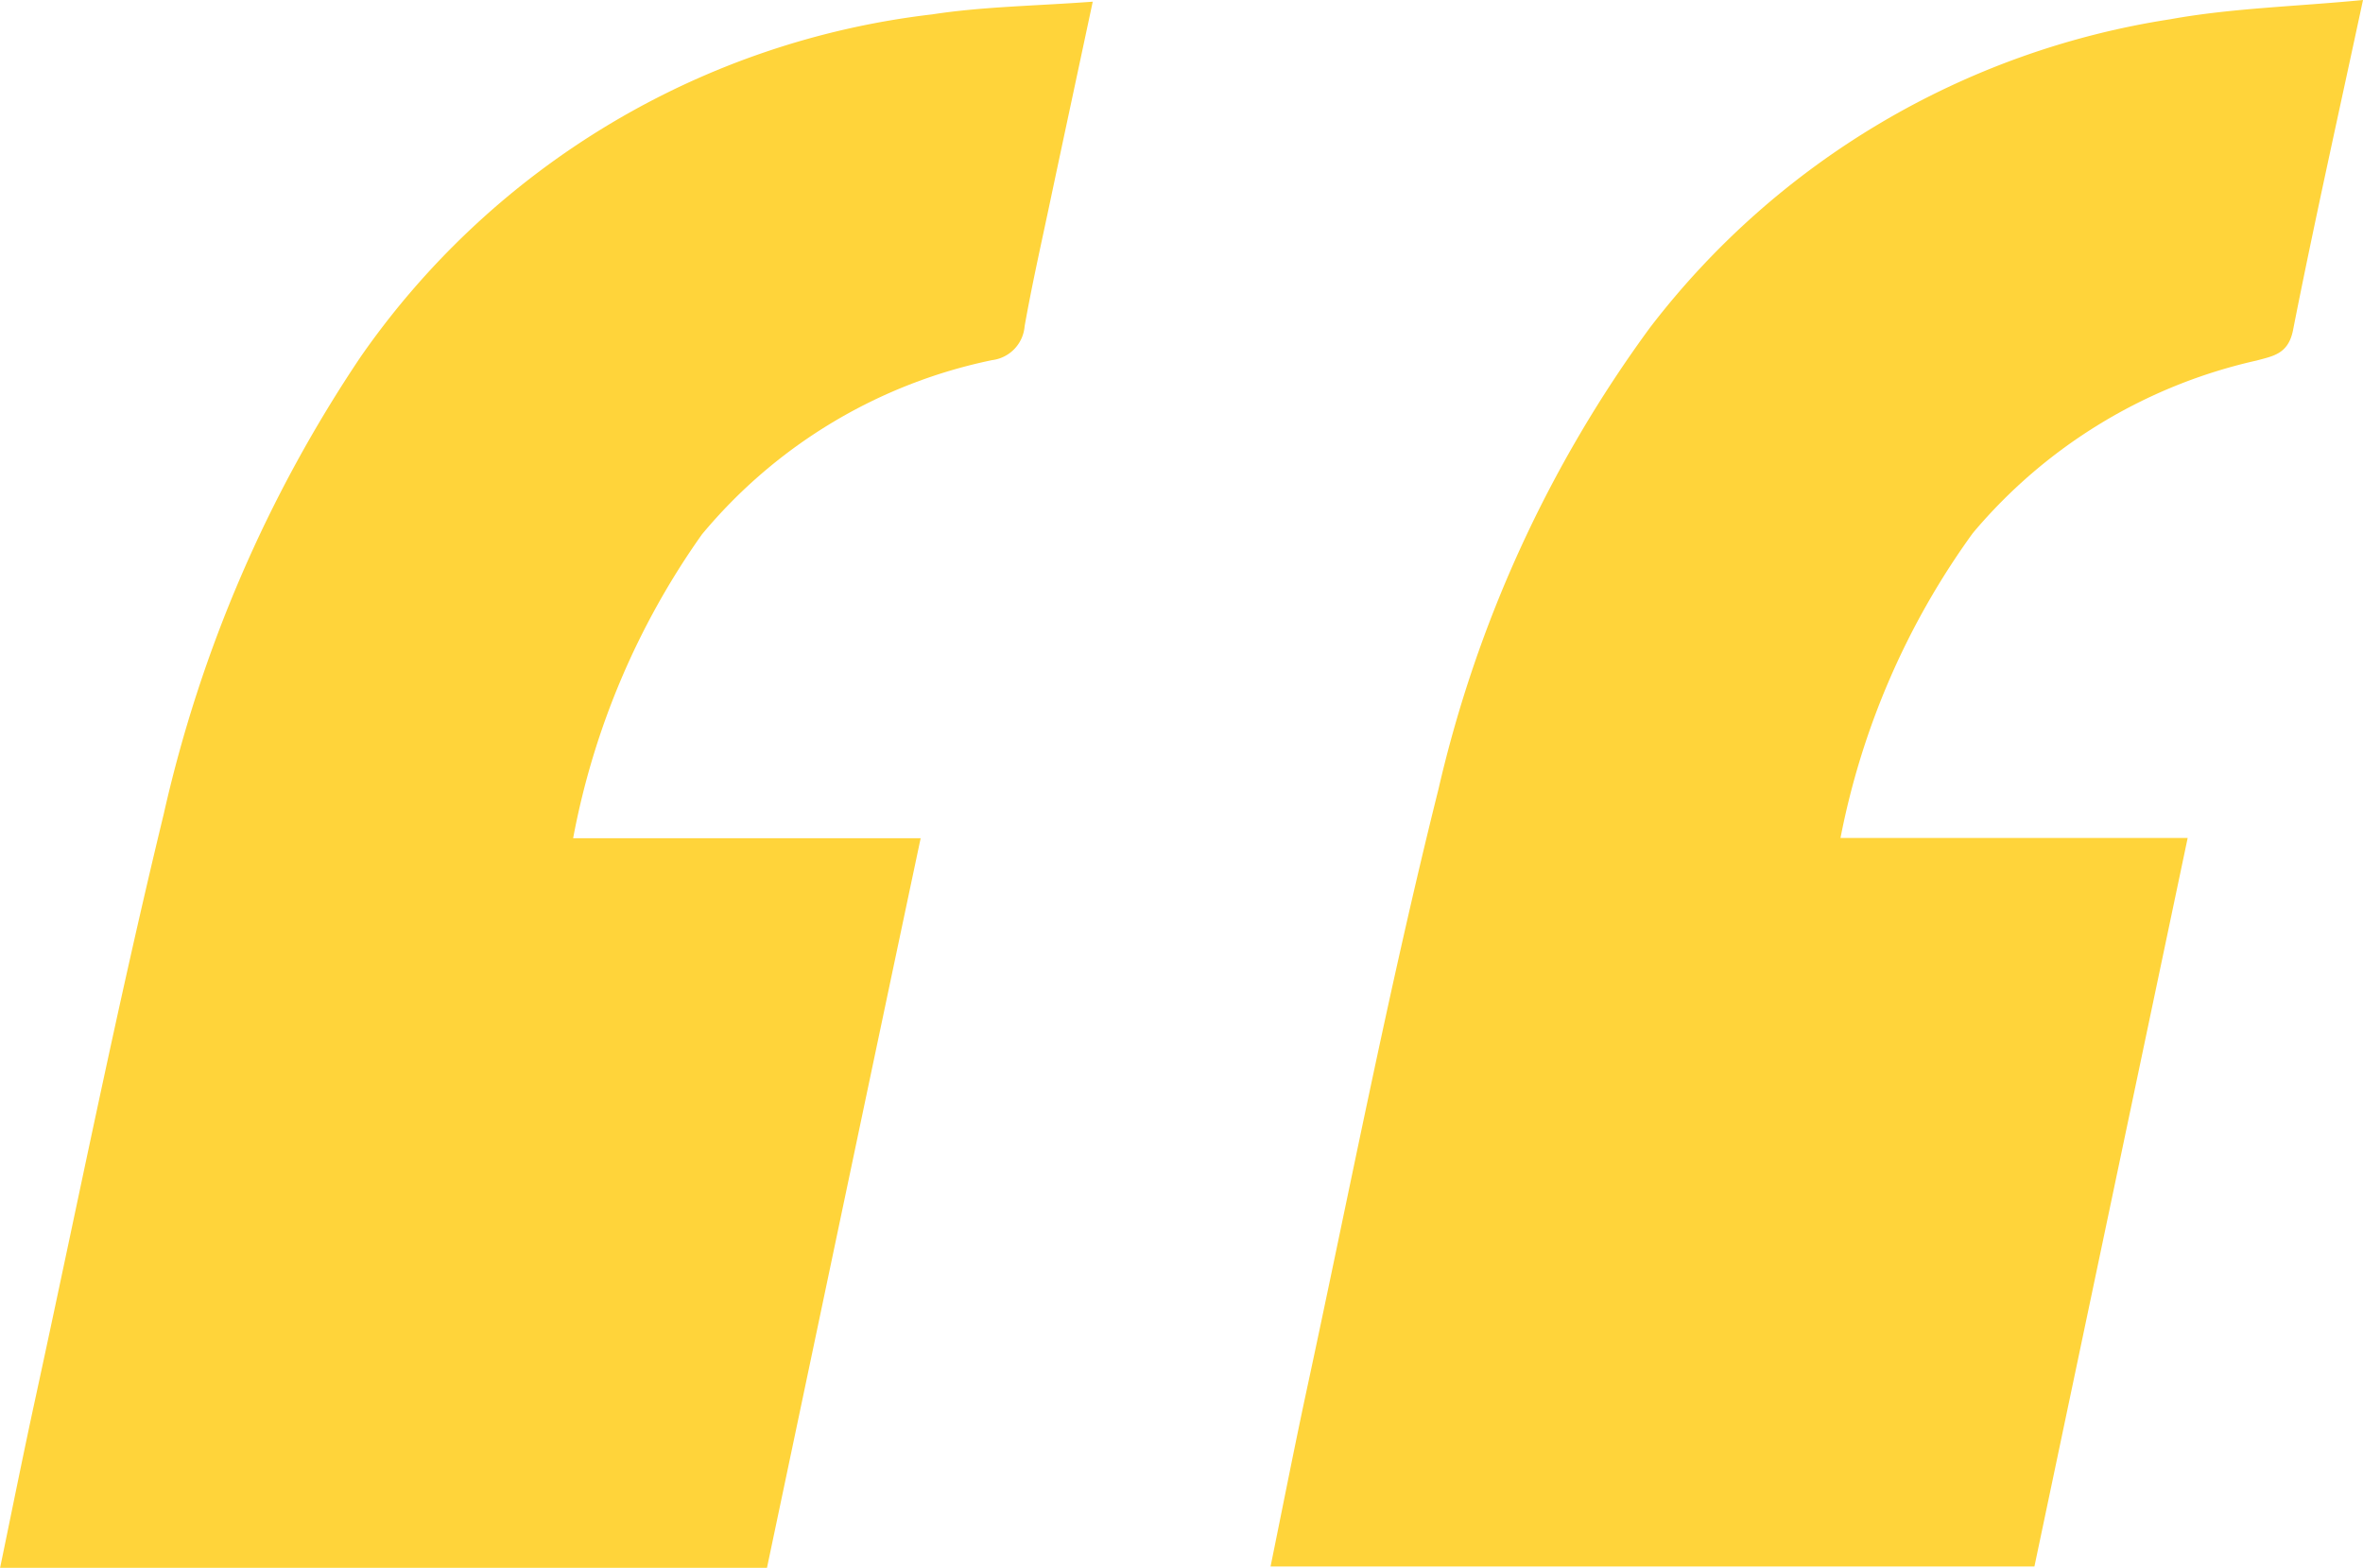
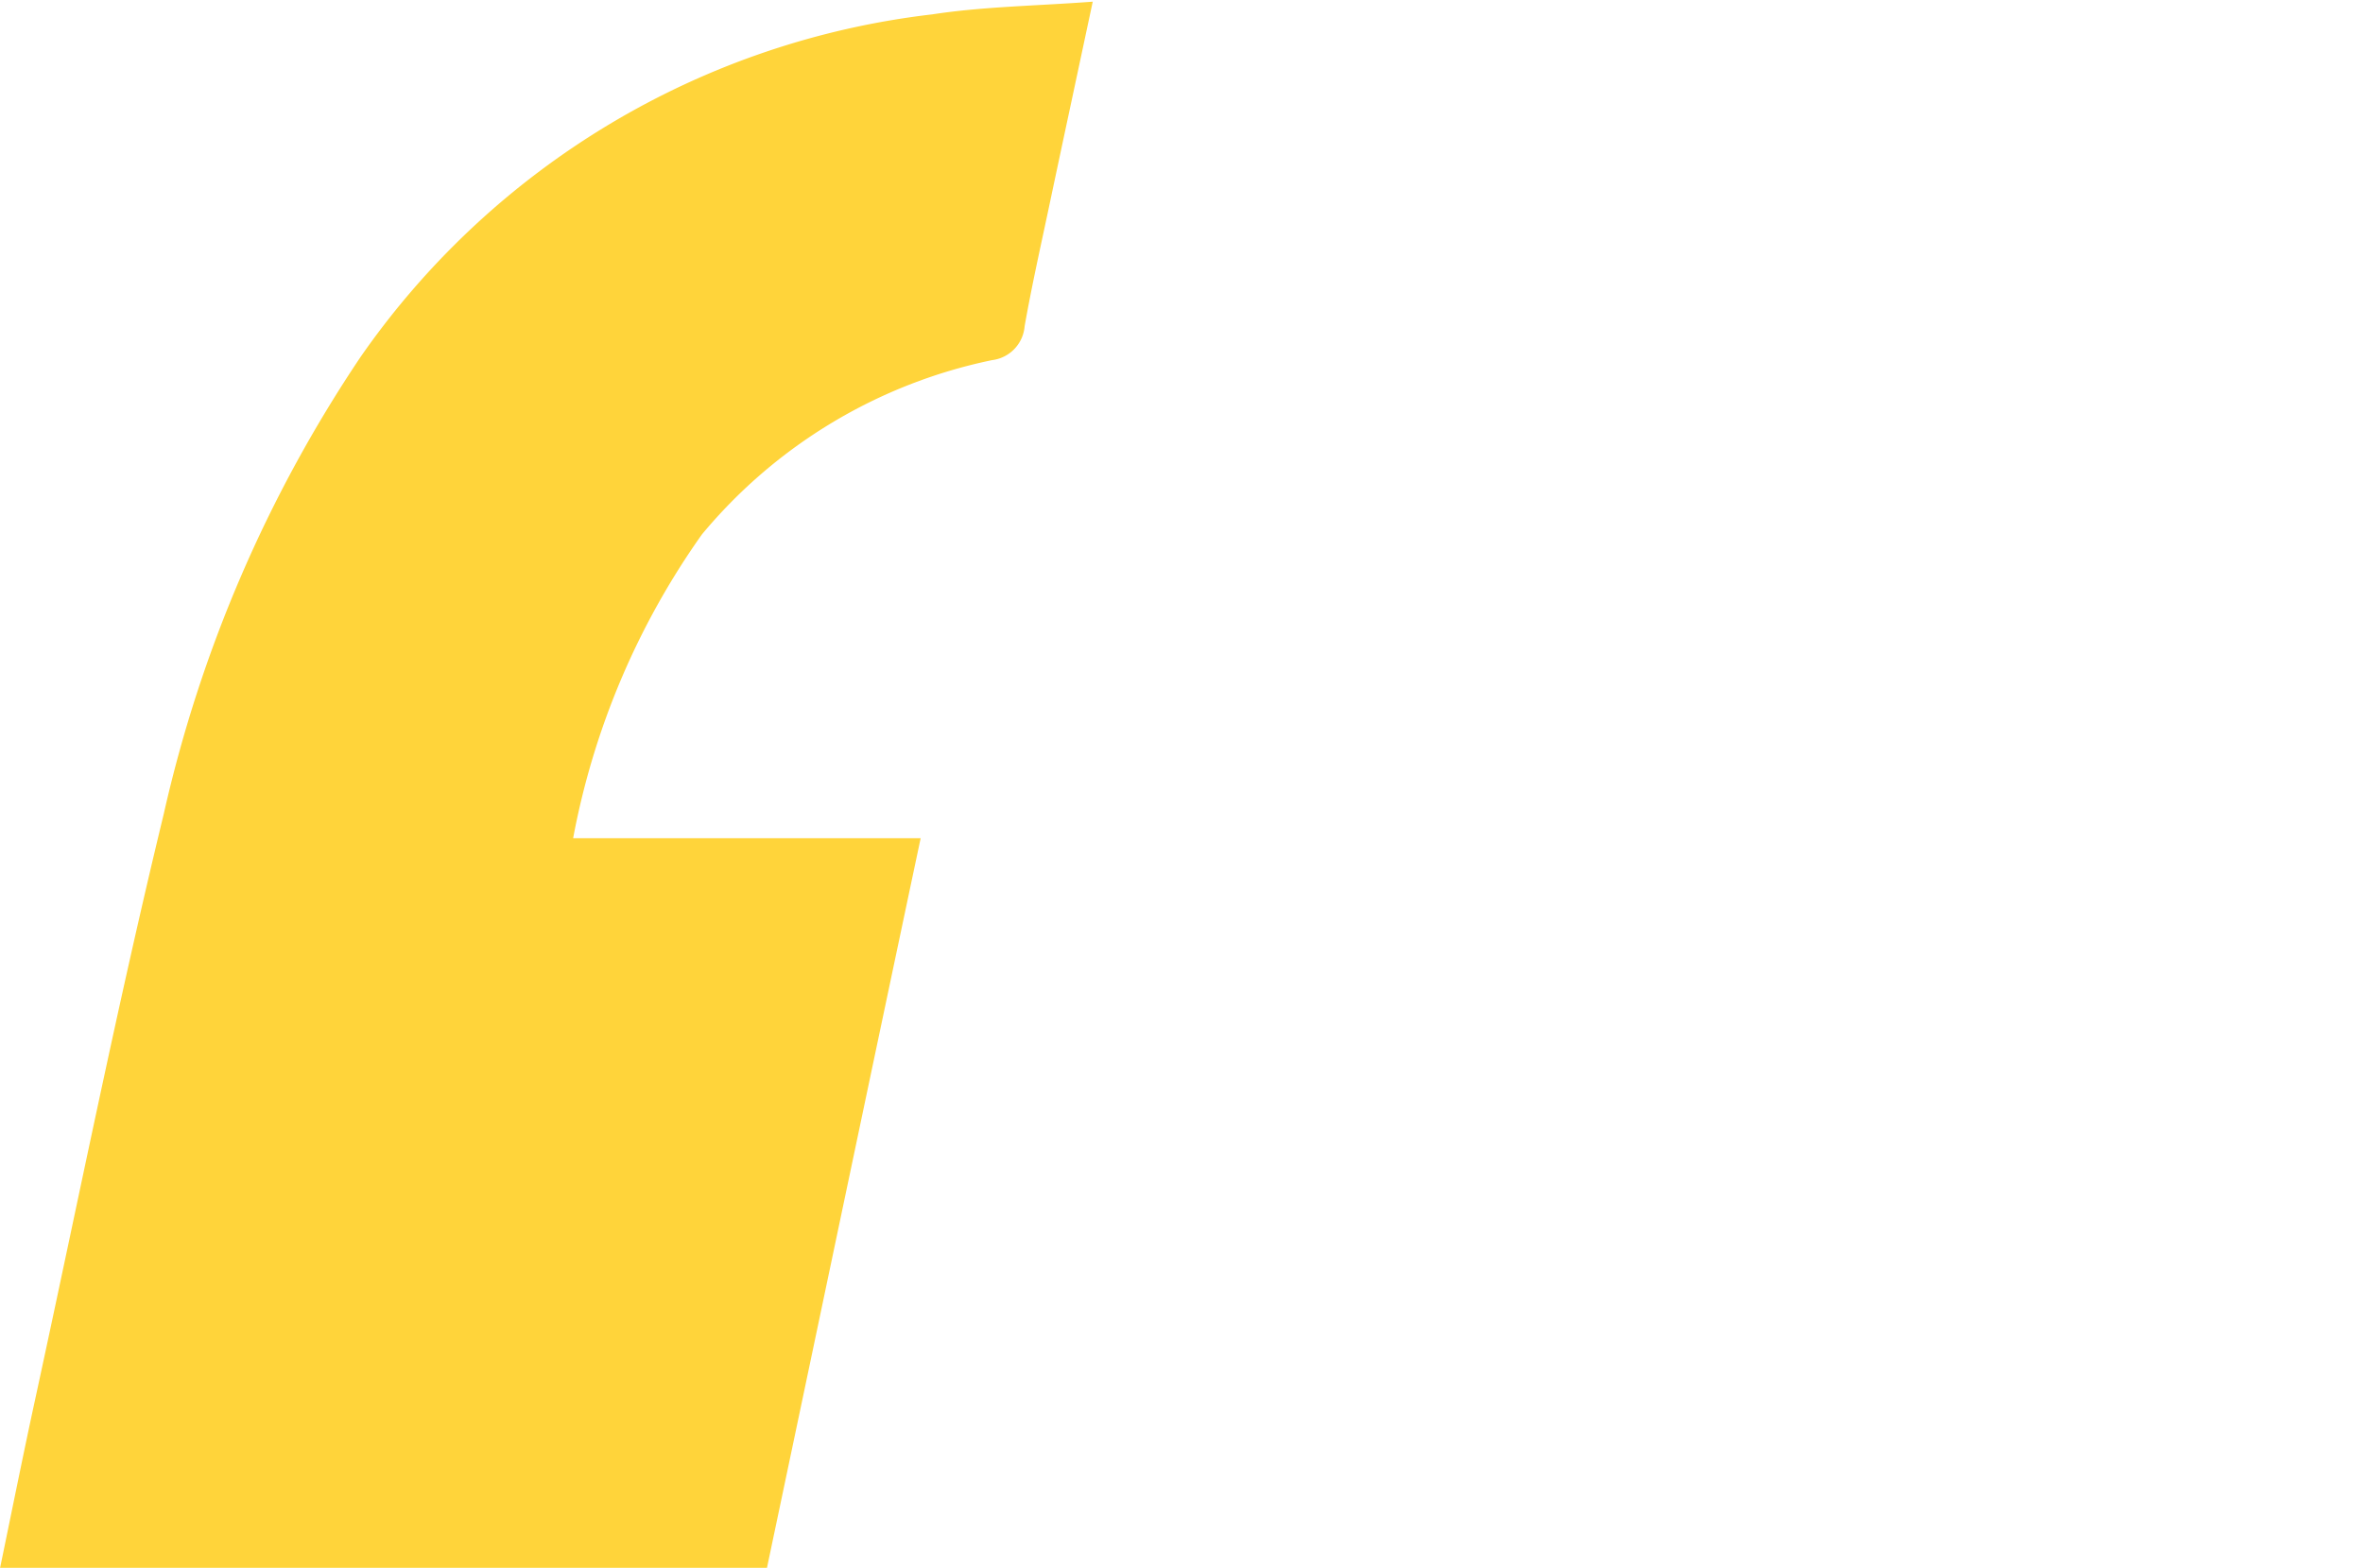
<svg xmlns="http://www.w3.org/2000/svg" width="40.797" height="27.07" viewBox="0 0 40.797 27.07">
  <defs>
    <style>.a{fill:#ffd43a;}</style>
  </defs>
  <g transform="translate(3015.72 -992.46)">
    <path class="a" d="M-2996.854,992.71c-.274,1.287-.527,2.464-.776,3.642-.139.653-.284,1.305-.4,1.962a.642.642,0,0,1-.562.585,8.838,8.838,0,0,0-5.01,3.01,13.3,13.3,0,0,0-2.223,5.245h6c-.9,4.252-1.773,8.419-2.654,12.6h-13.24c.21-1.014.406-1.994.619-2.972.727-3.353,1.4-6.719,2.208-10.051a23.333,23.333,0,0,1,3.4-7.891,13.987,13.987,0,0,1,9.869-5.911C-2998.745,992.794-2997.845,992.784-2996.854,992.71Z" transform="translate(0 -0.221)" />
-     <path class="a" d="M-2805.785,992.46c-.431,2.011-.844,3.853-1.208,5.7-.081.411-.341.447-.629.525a8.956,8.956,0,0,0-4.9,2.98,13.284,13.284,0,0,0-2.284,5.263h5.994l-2.646,12.579h-13.188c.207-1.014.4-2,.609-2.978.751-3.485,1.427-6.989,2.291-10.447a21.719,21.719,0,0,1,3.649-7.963,14,14,0,0,1,8.987-5.327C-2808.052,992.6-2806.958,992.574-2805.785,992.46Z" transform="translate(-169.138 0)" />
  </g>
</svg>